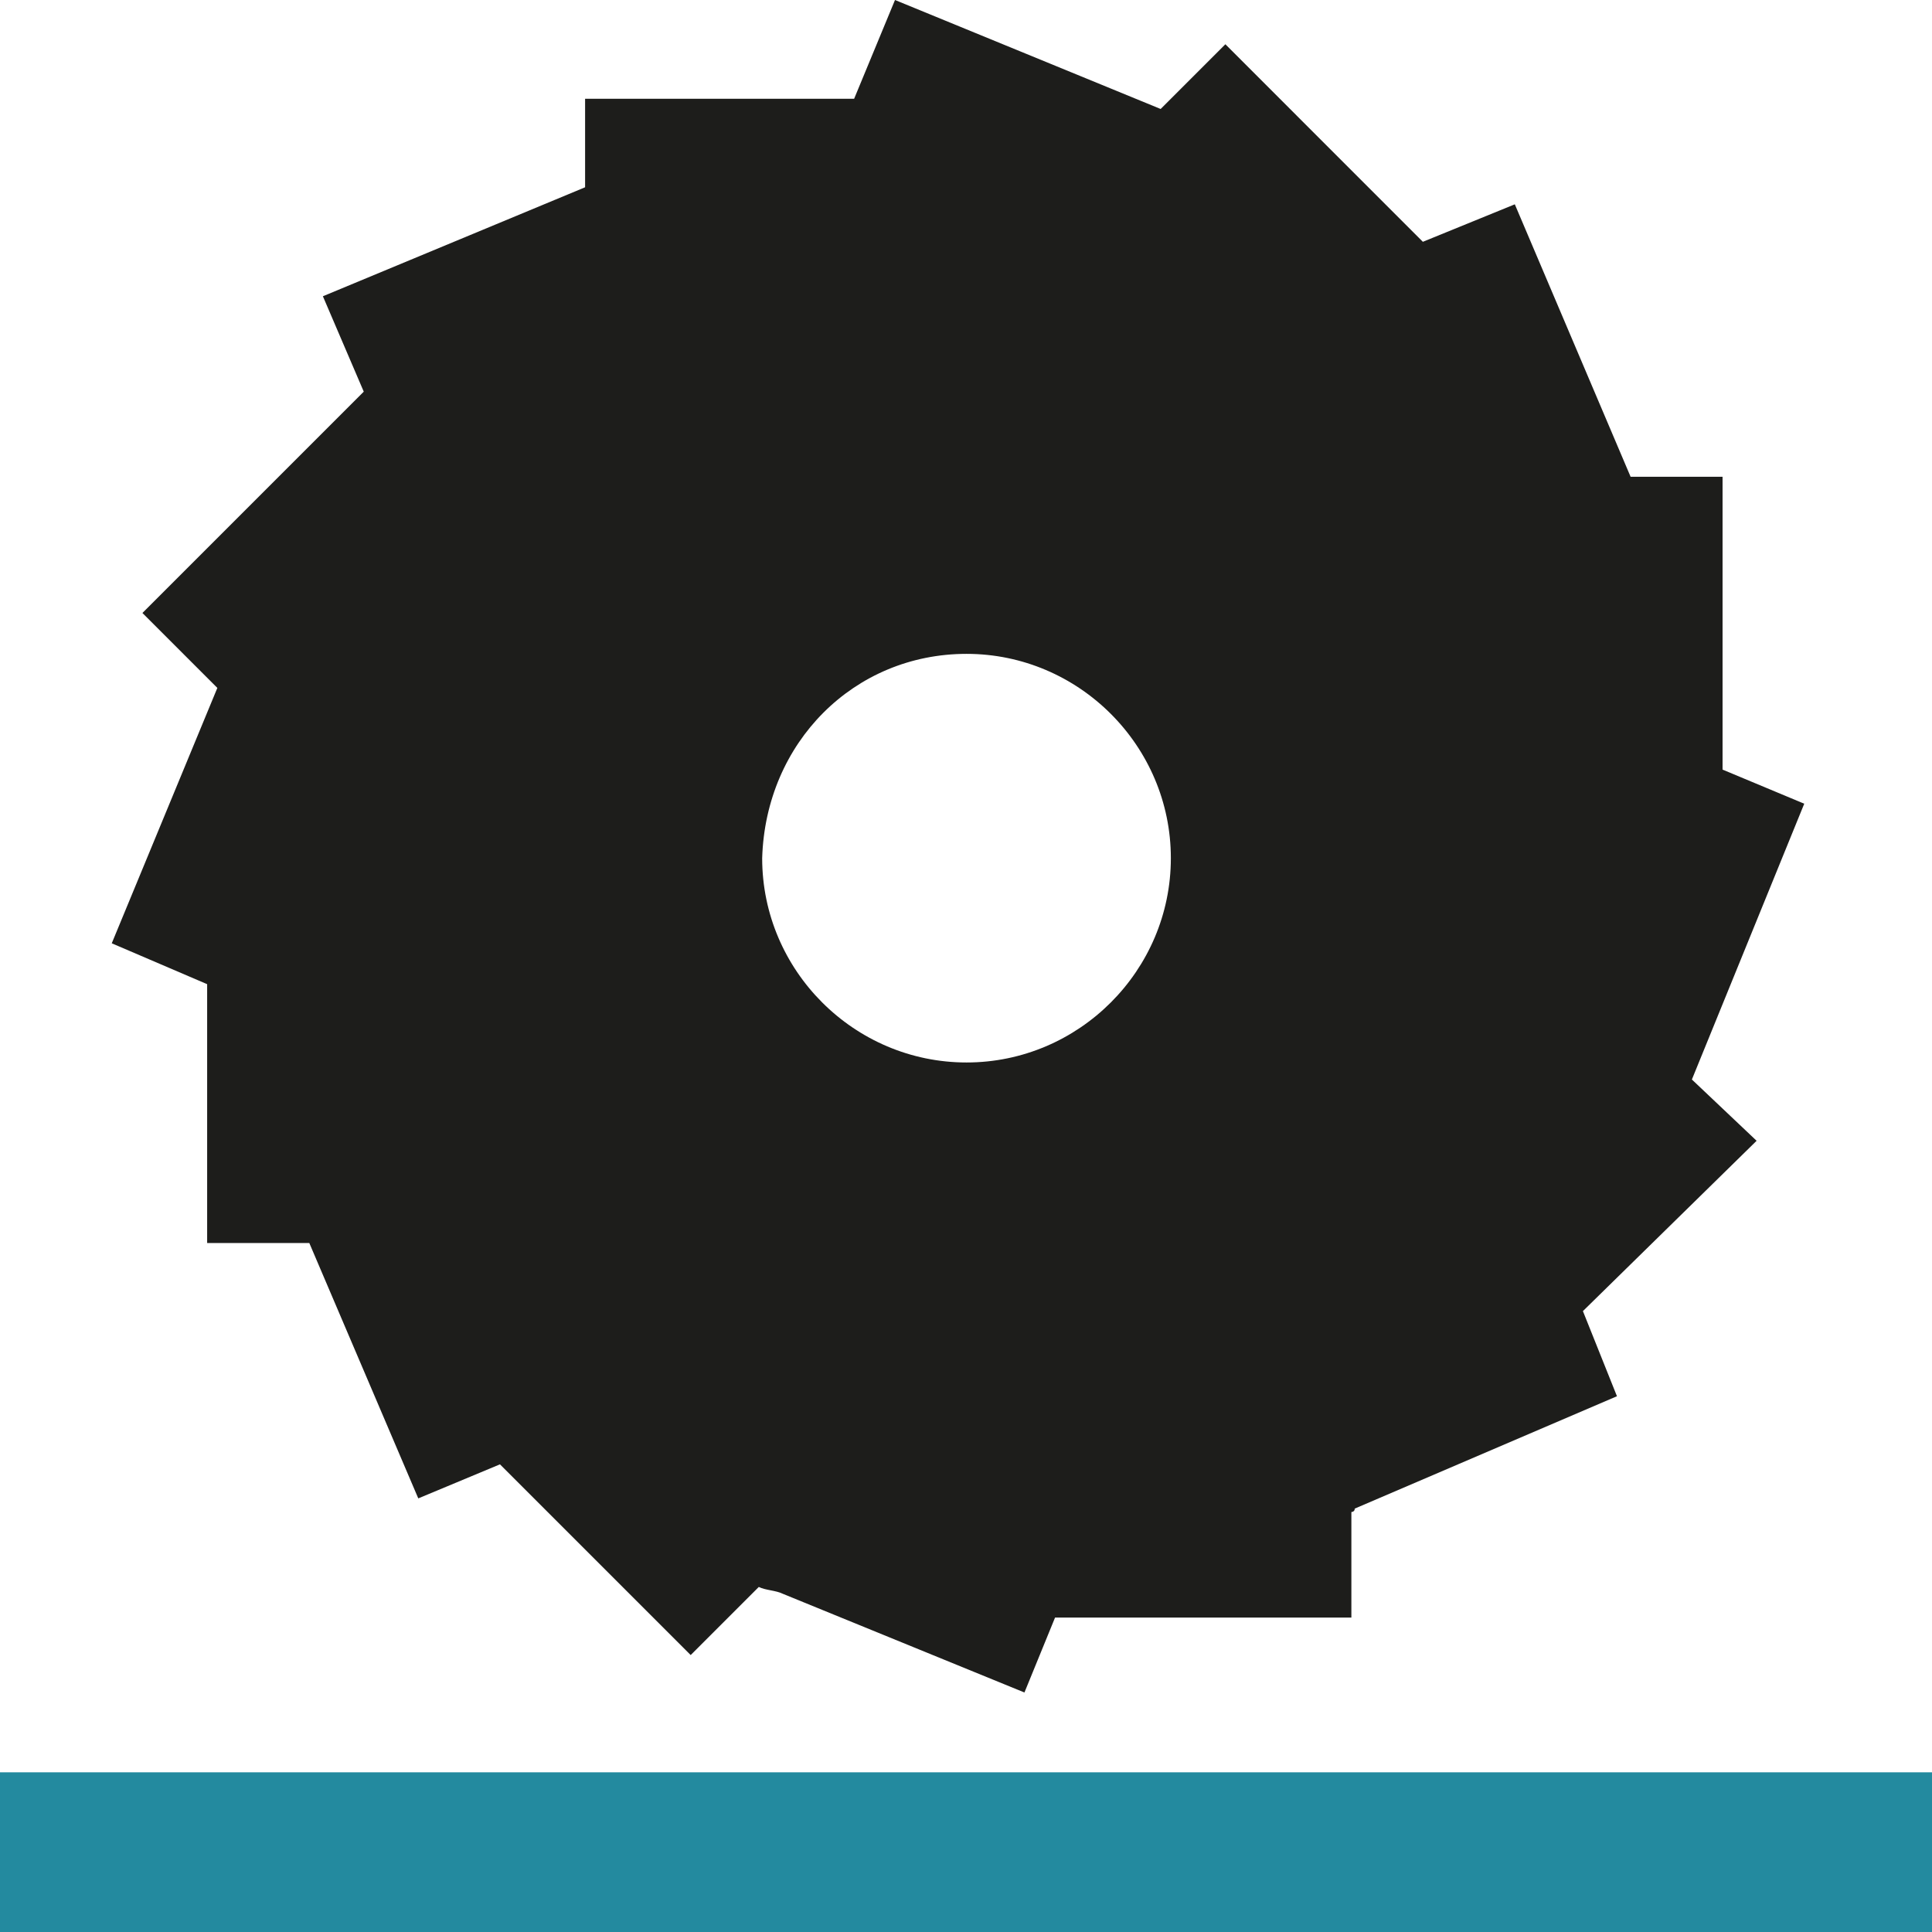
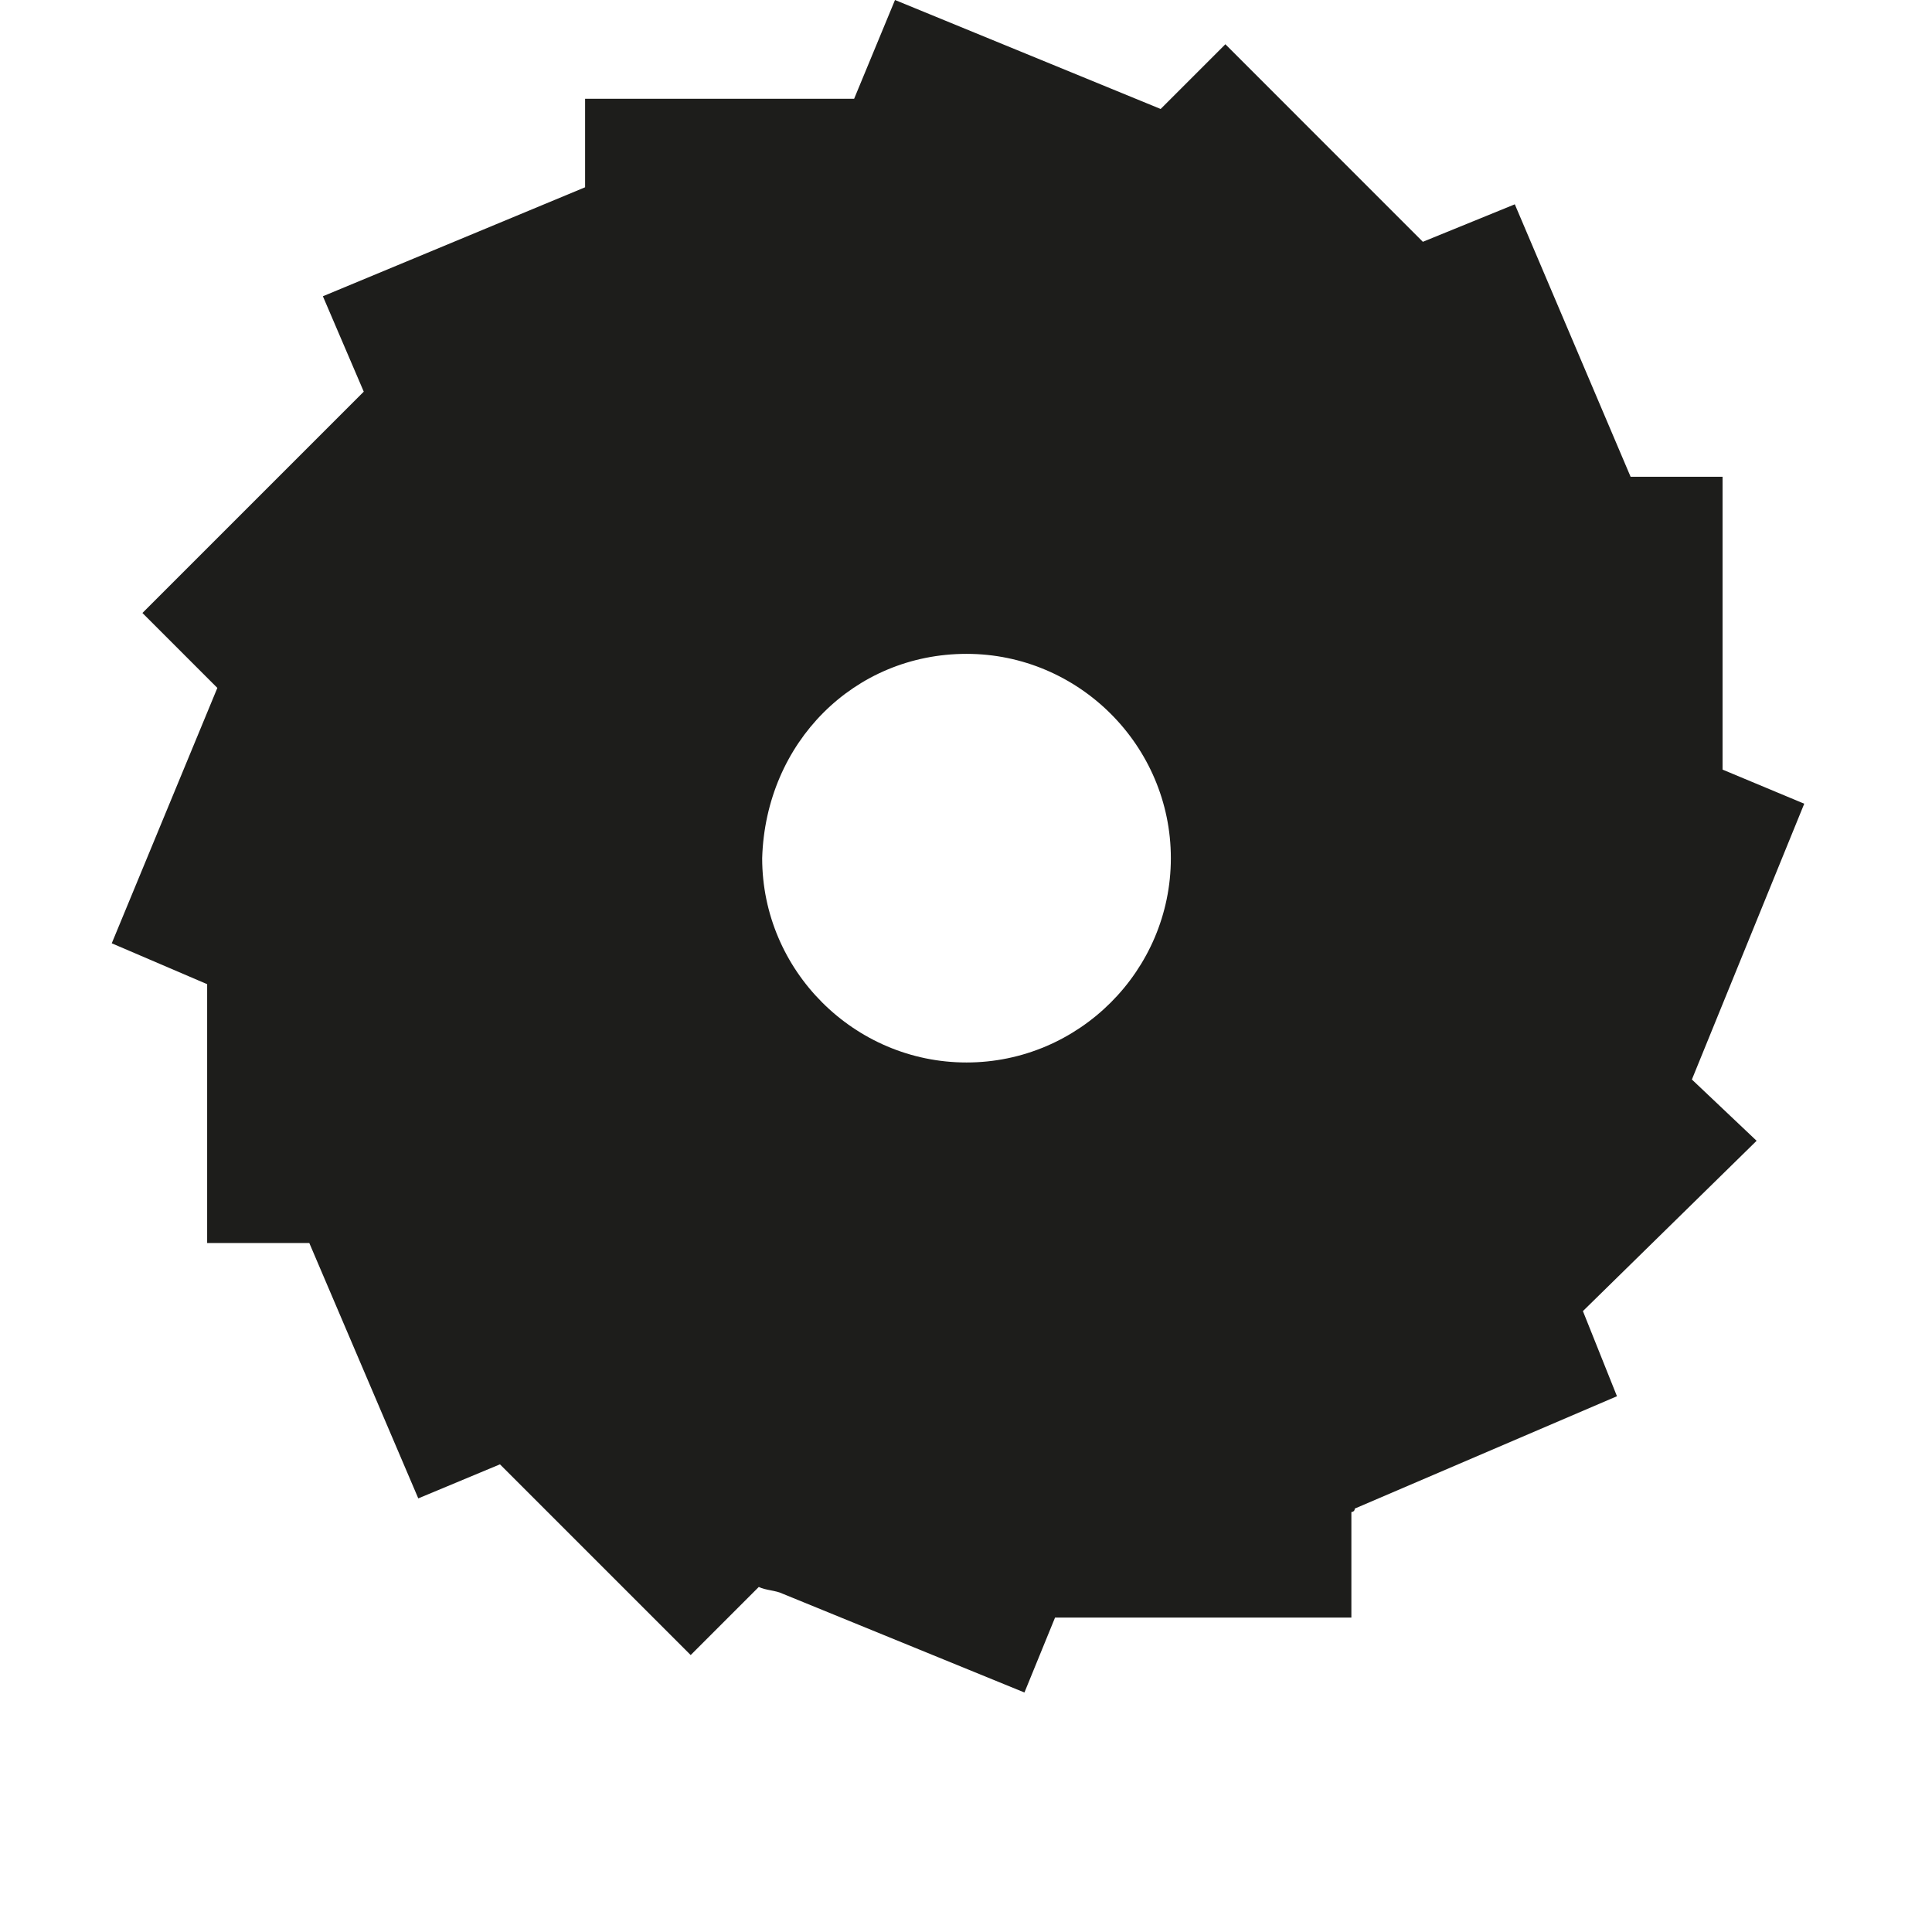
<svg xmlns="http://www.w3.org/2000/svg" preserveAspectRatio="none" width="100%" height="100%" overflow="visible" style="display: block;" viewBox="0 0 32 32" fill="none">
  <g id="Group">
-     <path id="Vector" d="M32 29.355H0V32H32V29.355Z" fill="#238A9F" />
    <path id="Vector_2" d="M16.009 10.83C17.87 10.83 19.393 12.353 19.393 14.214C19.393 16.075 17.87 17.598 16.009 17.598C14.147 17.598 12.624 16.075 12.624 14.214C12.681 12.296 14.147 10.83 16.009 10.83ZM28.023 17.88L29.884 13.312L28.531 12.747V7.897H27.008L25.09 3.384L23.567 4.005L20.296 0.733L19.224 1.805L14.824 0L14.147 1.636H9.691V3.102L5.348 4.907L6.025 6.487L2.359 10.153L3.6 11.394L1.851 15.624L3.431 16.301V20.588H5.123L6.928 24.818L8.281 24.254L11.44 27.413L12.568 26.285C12.681 26.341 12.85 26.341 12.963 26.397L16.968 28.033L17.475 26.792H22.383V25.044C22.383 25.044 22.439 25.044 22.439 24.987L26.782 23.126L26.218 21.716L29.095 18.895L28.023 17.88Z" fill="#1D1D1B" />
  </g>
</svg>